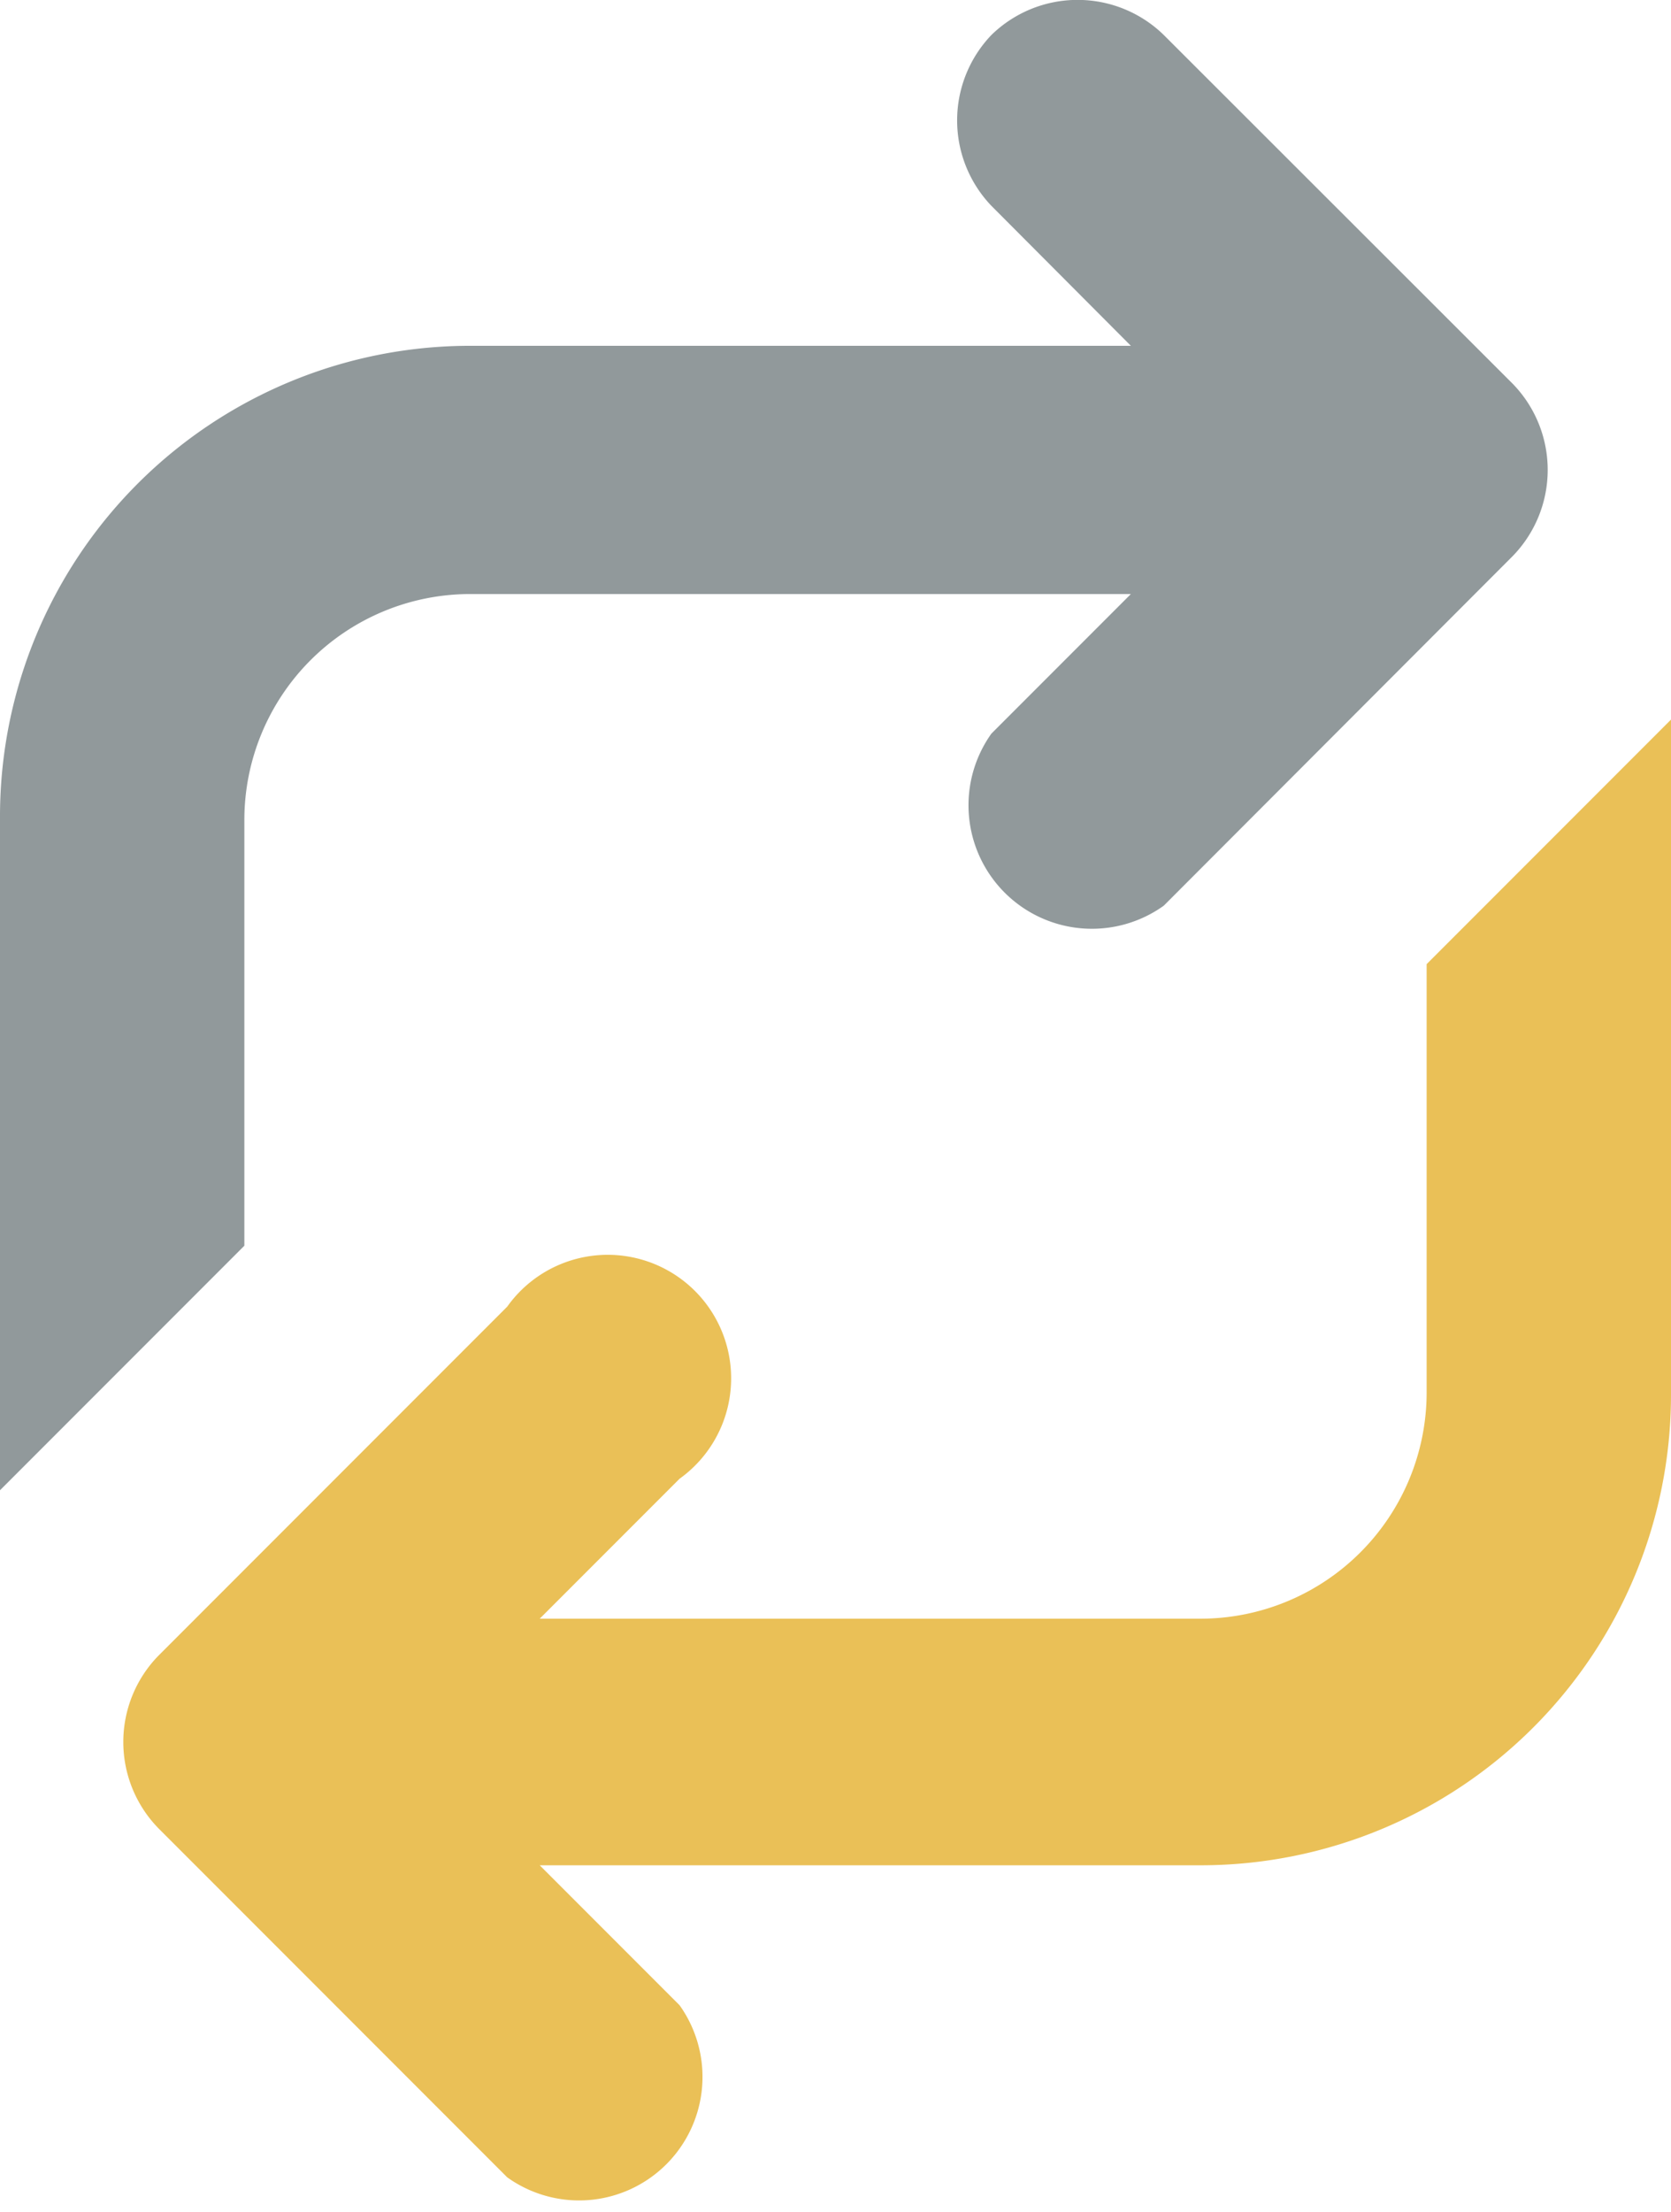
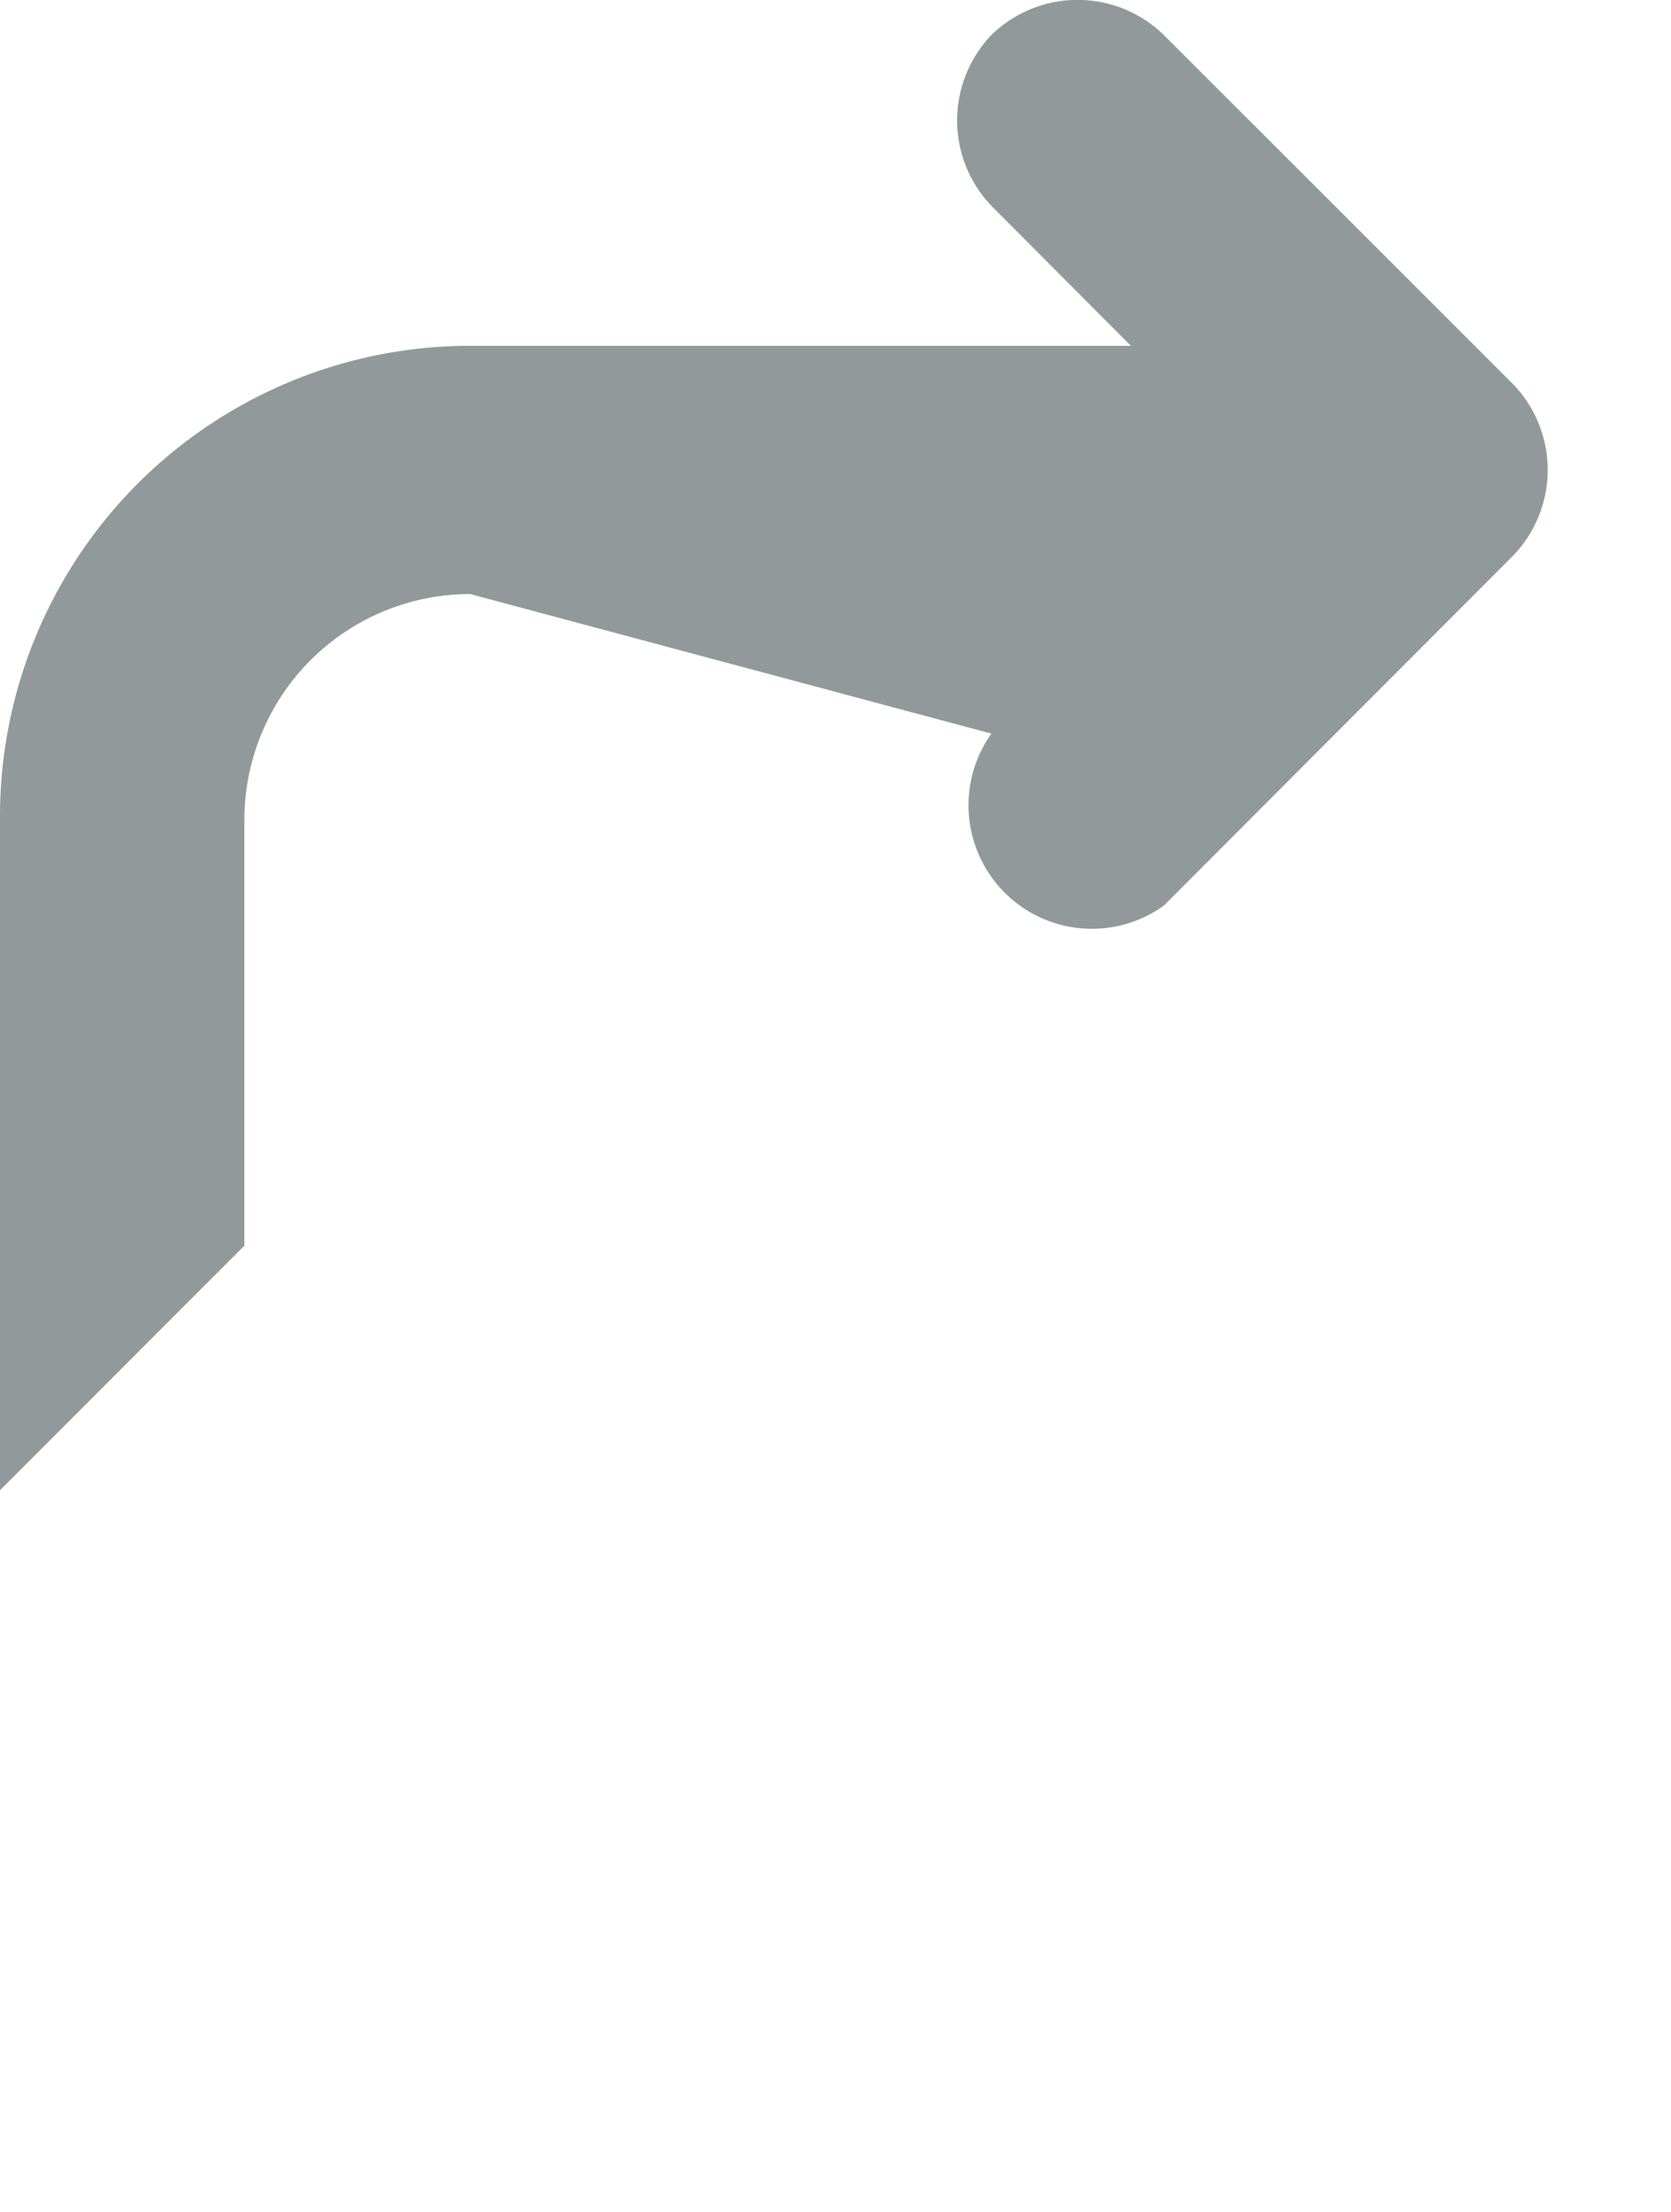
<svg xmlns="http://www.w3.org/2000/svg" viewBox="0 0 40.62 53.74">
  <title>Fichier 15</title>
-   <path d="M5.94,19.91a5.49,5.49,0,0,1,5.49-5.48H27.49L24.1,17.82A3,3,0,0,0,28.29,22l8.48-8.49a3,3,0,0,0,0-4.19L28.29.85a3,3,0,0,0-4.19,0A3,3,0,0,0,24.1,5l3.39,3.4H11.43A11.43,11.43,0,0,0,0,19.86V36.2l5.94-5.94Z" style="fill:#91999b" />
-   <path d="M34.68,23.42V33.83a5.5,5.5,0,0,1-5.49,5.49H13.12l3.4-3.4a3,3,0,1,0-4.19-4.18L3.85,40.22a3,3,0,0,0,0,4.19l8.48,8.48a3,3,0,0,0,4.19-4.18l-3.4-3.4H29.19A11.43,11.43,0,0,0,40.62,33.88V17.48Z" style="fill:#eac057" />
+   <path d="M5.94,19.91a5.49,5.49,0,0,1,5.49-5.48L24.1,17.82A3,3,0,0,0,28.29,22l8.48-8.49a3,3,0,0,0,0-4.19L28.29.85a3,3,0,0,0-4.19,0A3,3,0,0,0,24.1,5l3.39,3.4H11.43A11.43,11.43,0,0,0,0,19.86V36.2l5.94-5.94Z" style="fill:#91999b" />
</svg>